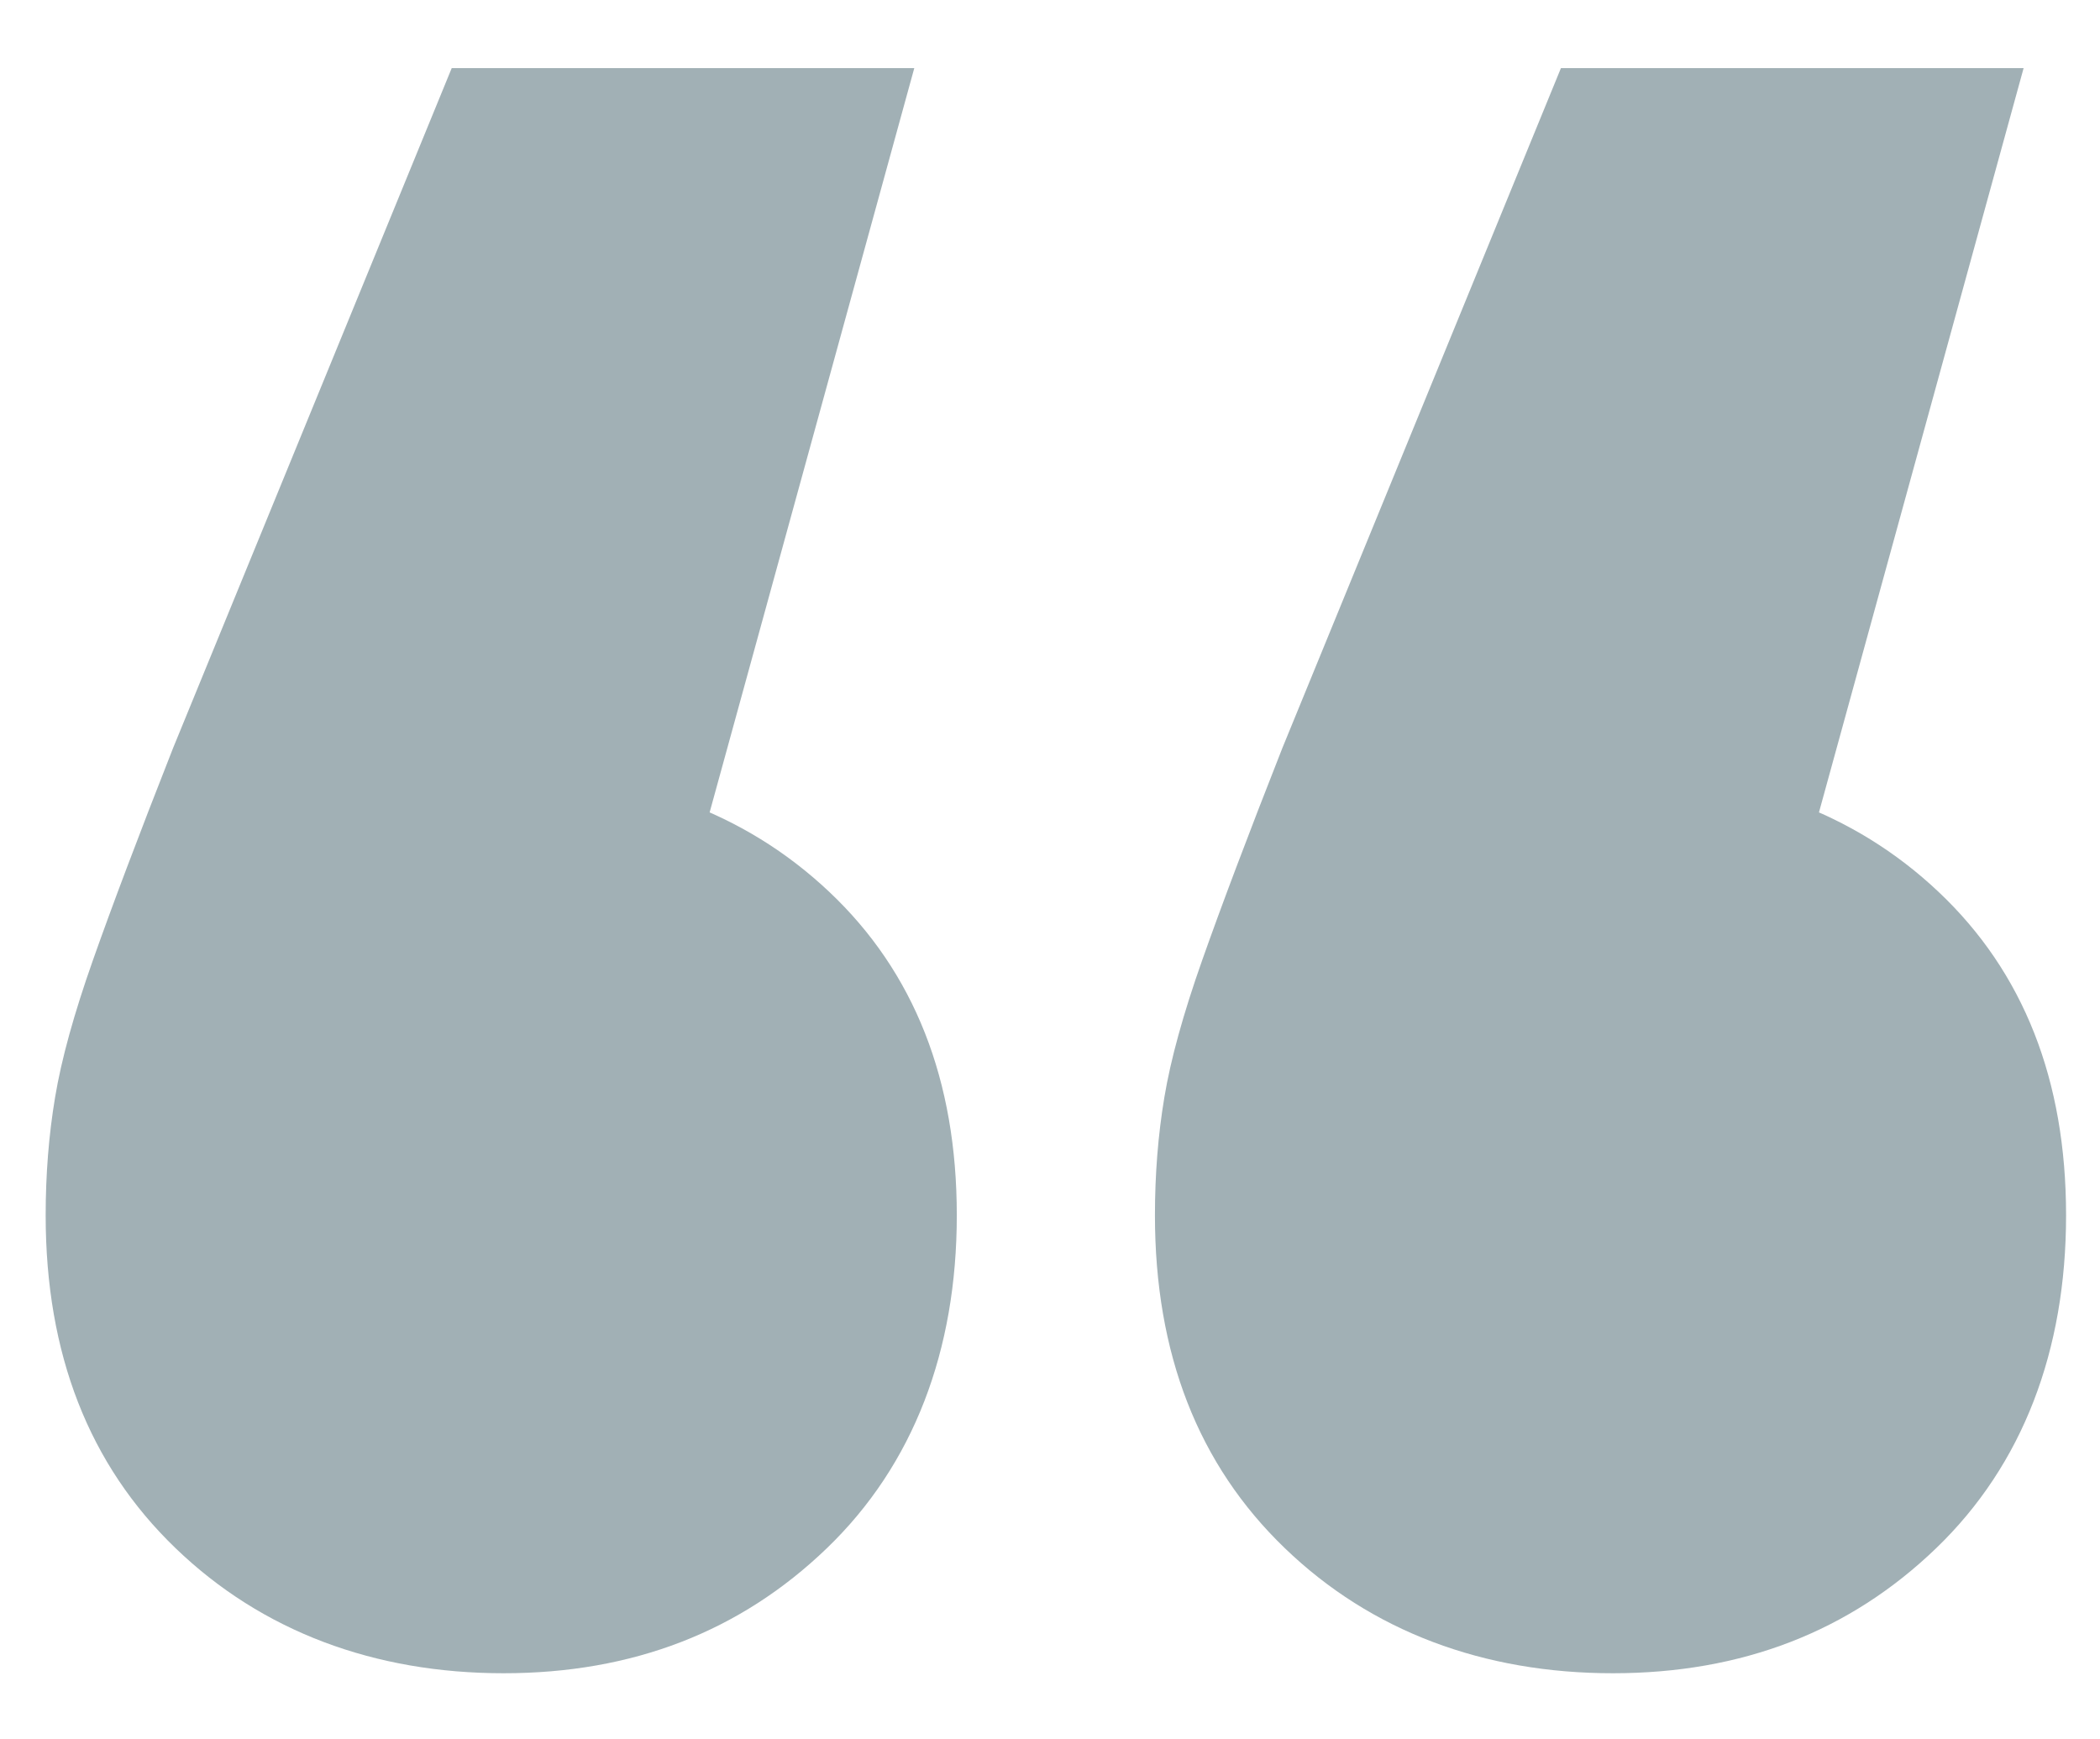
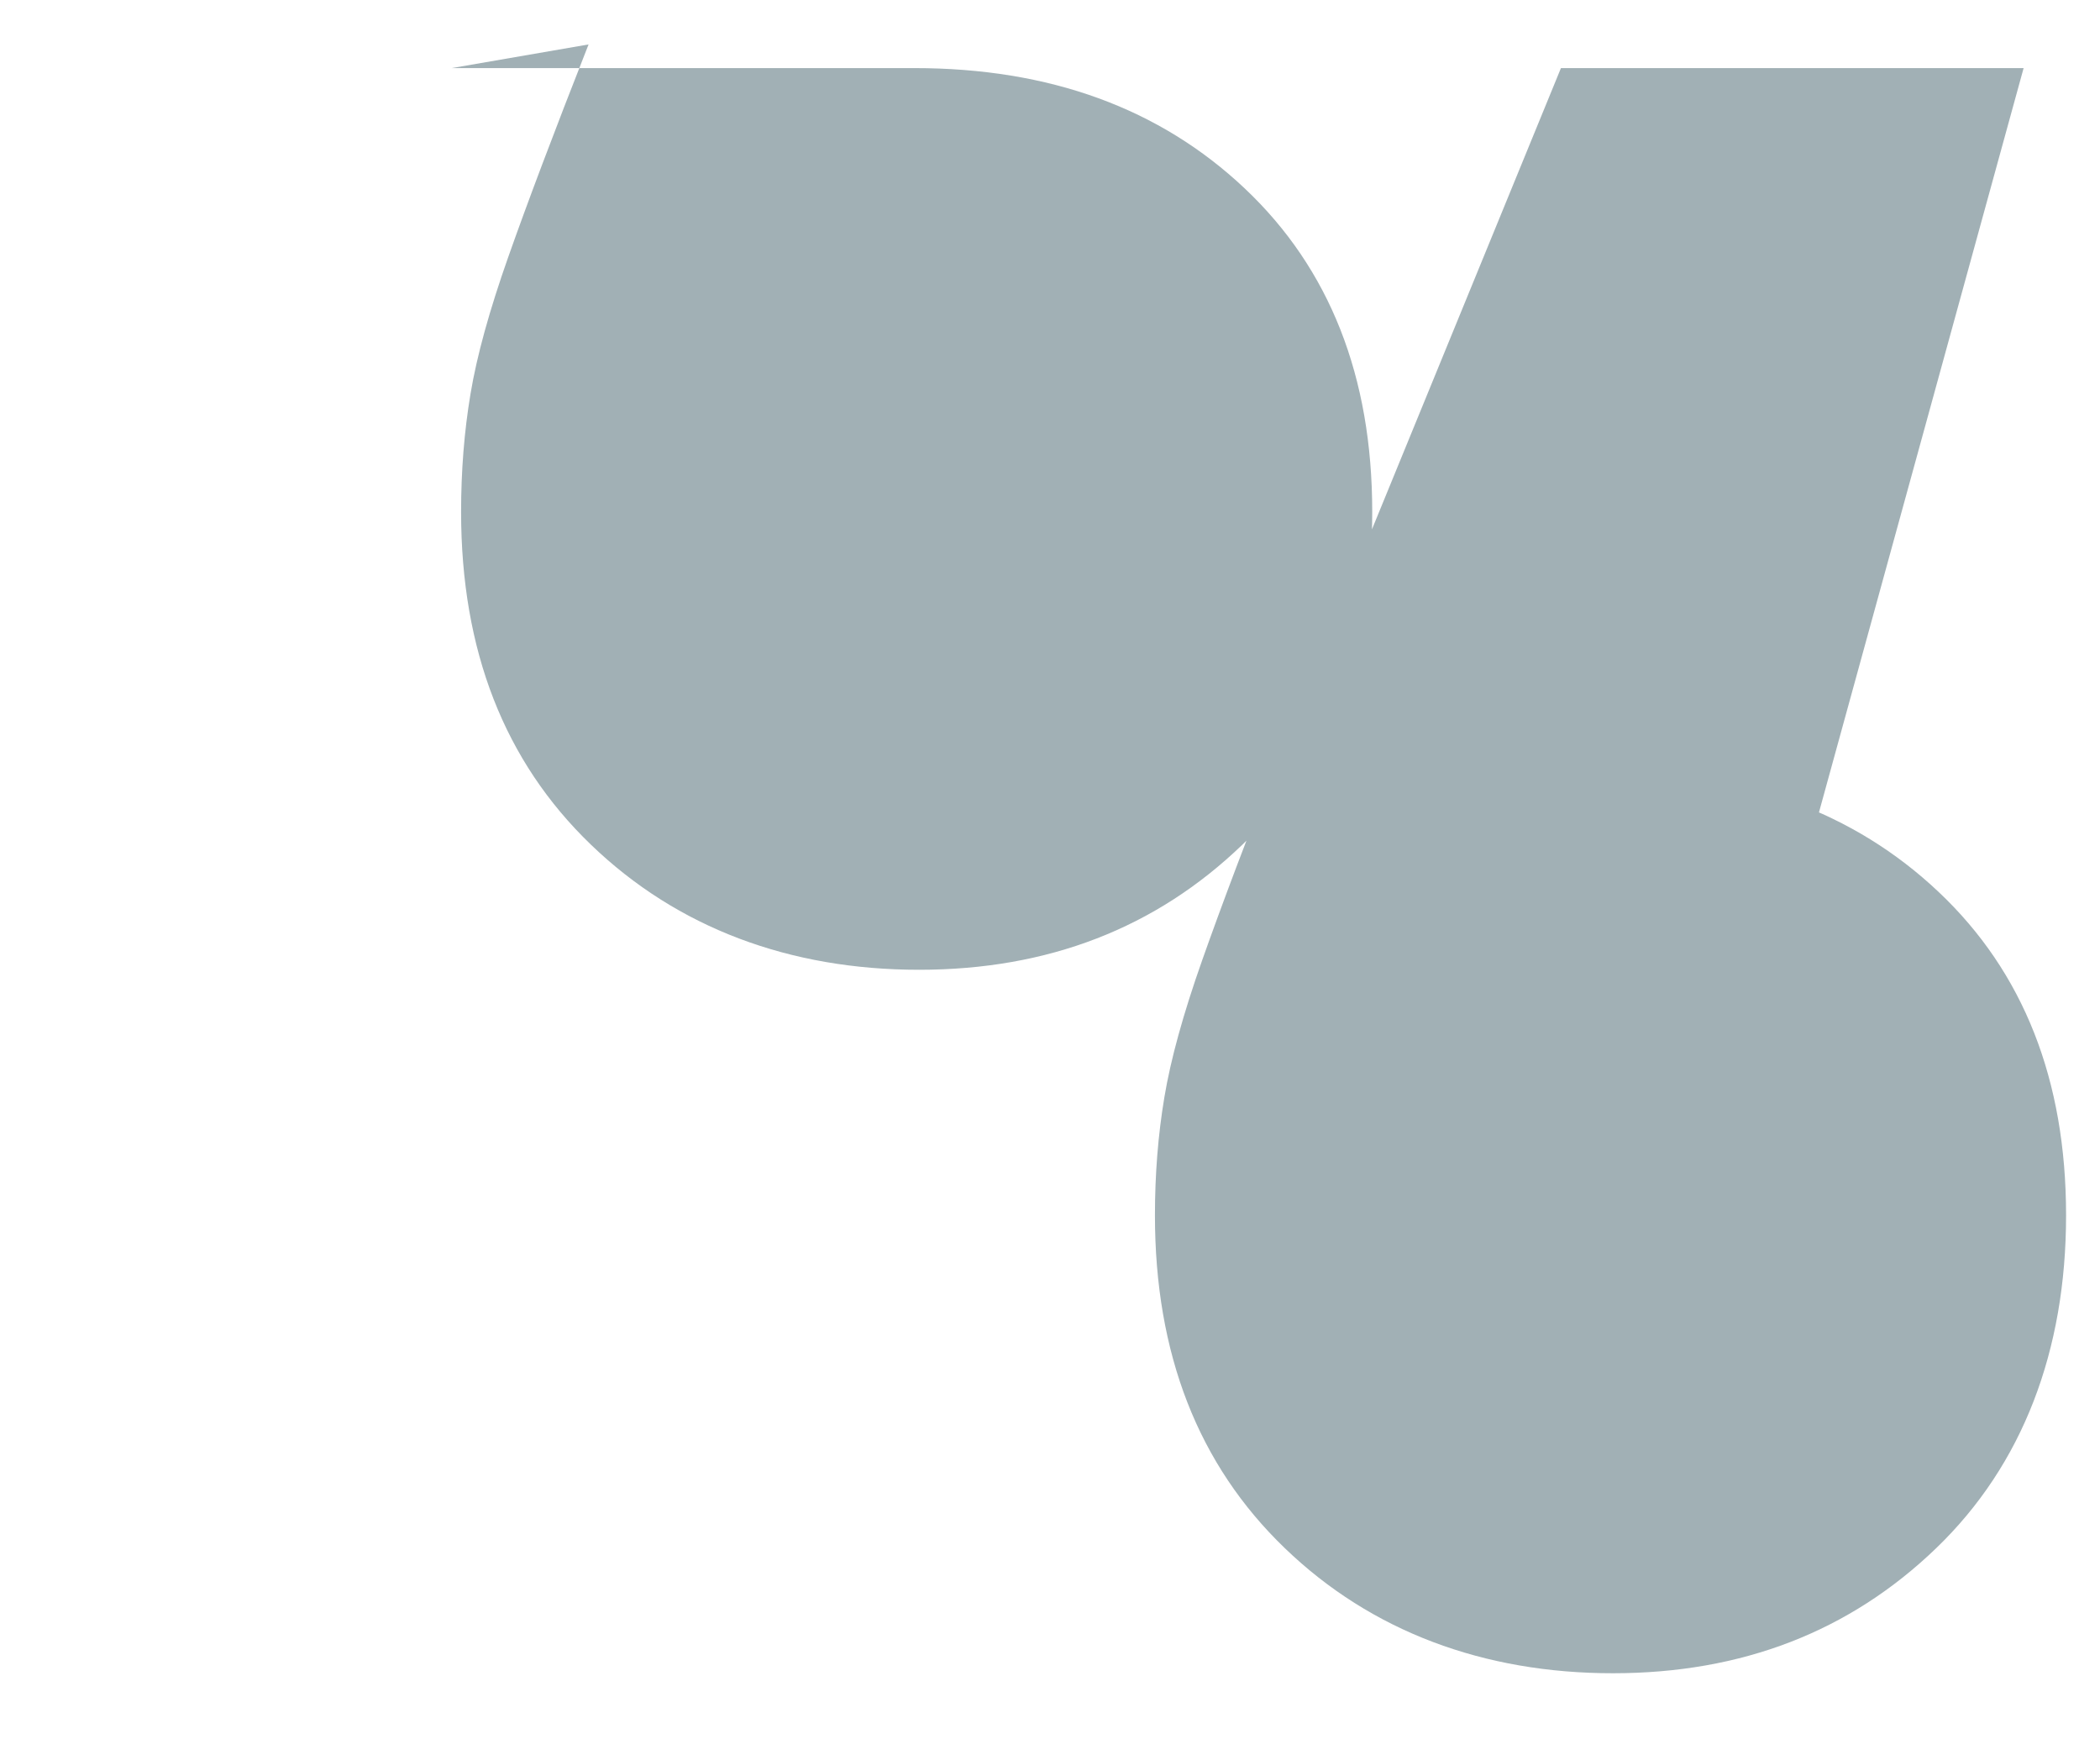
<svg xmlns="http://www.w3.org/2000/svg" id="Layer_1" viewBox="0 0 372 308">
-   <path d="M161.96,12.06l-55.19,200.69-18.4-76.09c23.96,0,43.48,7.11,58.54,21.32,15.05,14.21,22.58,33.32,22.58,57.28s-7.67,44.19-23,58.95c-15.34,14.78-34.43,22.16-57.28,22.16s-42.79-7.38-58.12-22.16c-15.34-14.76-23-34.41-23-58.95,0-7.24.55-14.22,1.67-20.91,1.11-6.69,3.34-14.76,6.69-24.25,3.34-9.47,8.07-22.02,14.22-37.63L80.02,12.06h81.95ZM358.47,12.06l-55.19,200.69-18.4-76.09c23.96,0,43.48,7.11,58.53,21.32,15.05,14.21,22.58,33.32,22.58,57.28s-7.67,44.19-23,58.95c-15.34,14.78-34.43,22.16-57.28,22.16s-42.79-7.38-58.12-22.16c-15.34-14.76-23-34.41-23-58.95,0-7.24.55-14.22,1.67-20.91,1.11-6.69,3.34-14.76,6.69-24.25,3.34-9.47,8.07-22.02,14.22-37.63l49.34-120.41h81.95Z" style="fill:#a1b0b5; stroke-width:0px;" />
+   <path d="M161.96,12.06c23.96,0,43.48,7.11,58.54,21.32,15.05,14.21,22.58,33.32,22.58,57.28s-7.67,44.19-23,58.95c-15.34,14.78-34.43,22.16-57.28,22.16s-42.79-7.38-58.12-22.16c-15.34-14.76-23-34.41-23-58.95,0-7.24.55-14.22,1.67-20.91,1.11-6.69,3.34-14.76,6.69-24.25,3.34-9.47,8.07-22.02,14.22-37.63L80.02,12.06h81.95ZM358.47,12.06l-55.19,200.69-18.4-76.09c23.96,0,43.48,7.11,58.53,21.32,15.05,14.21,22.58,33.32,22.58,57.28s-7.67,44.19-23,58.95c-15.34,14.78-34.43,22.16-57.28,22.16s-42.79-7.38-58.12-22.16c-15.34-14.76-23-34.41-23-58.95,0-7.24.55-14.22,1.67-20.91,1.11-6.69,3.34-14.76,6.69-24.25,3.34-9.47,8.07-22.02,14.22-37.63l49.34-120.41h81.95Z" style="fill:#a1b0b5; stroke-width:0px;" />
</svg>